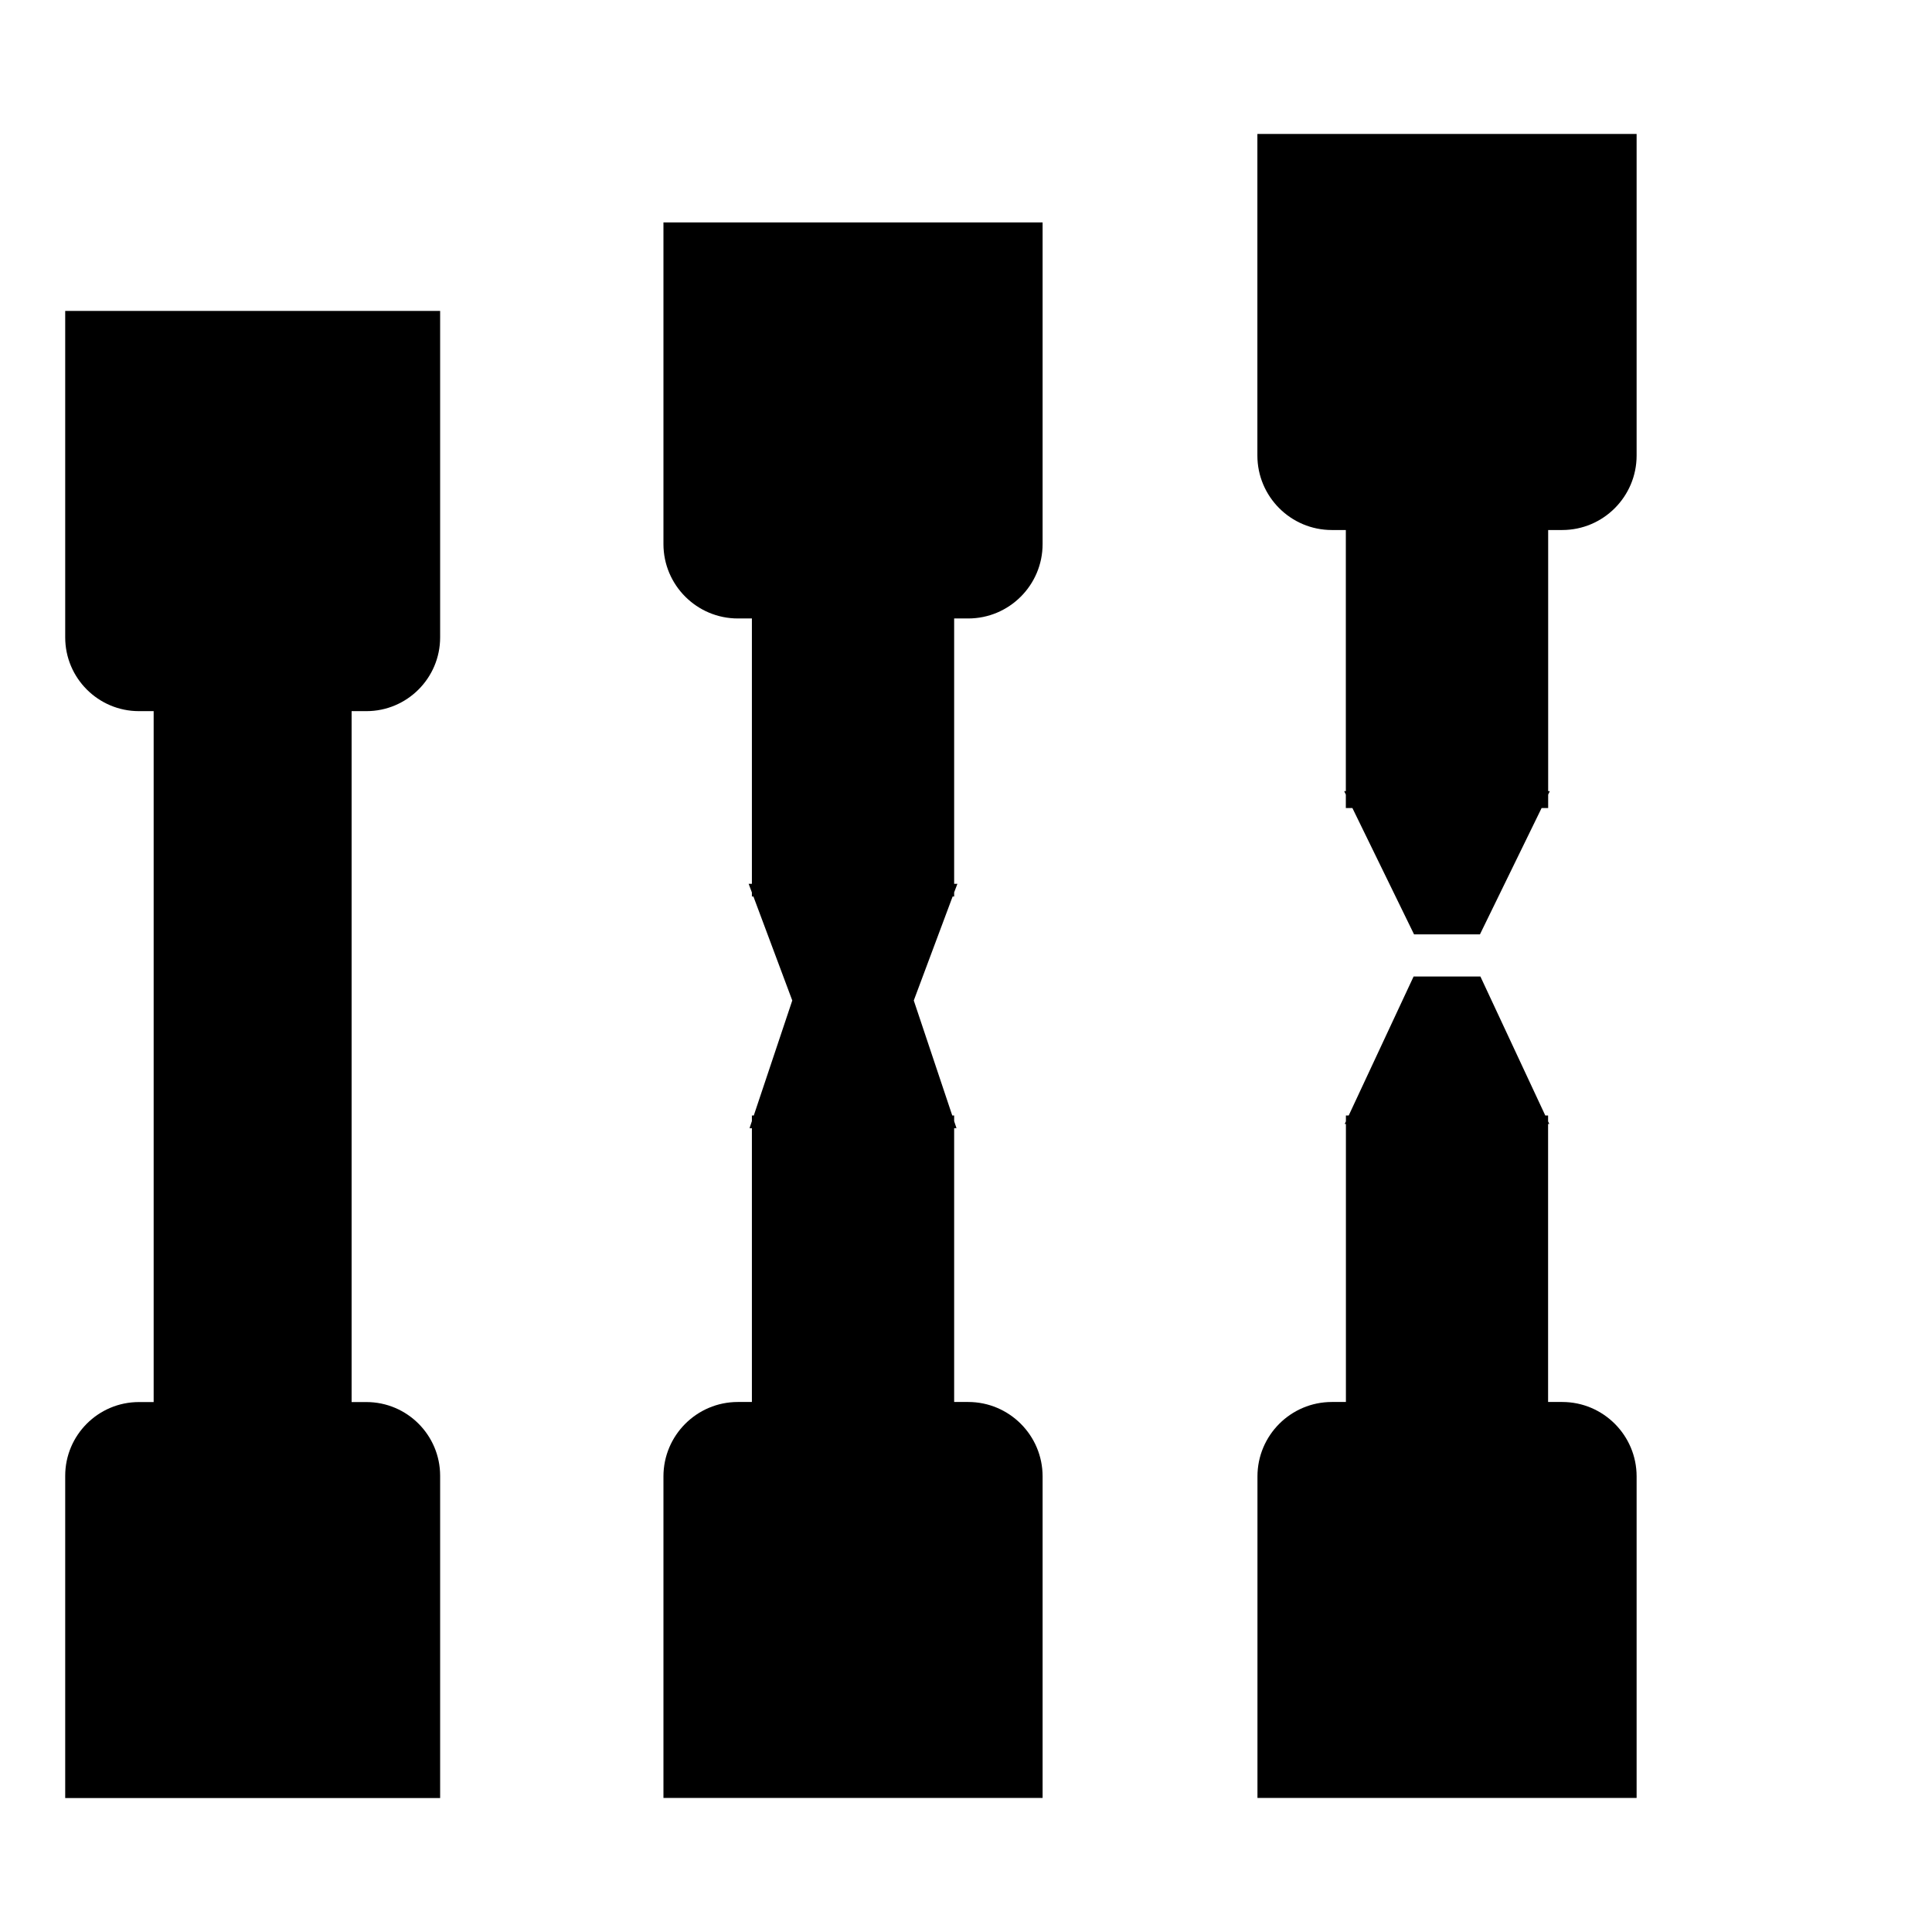
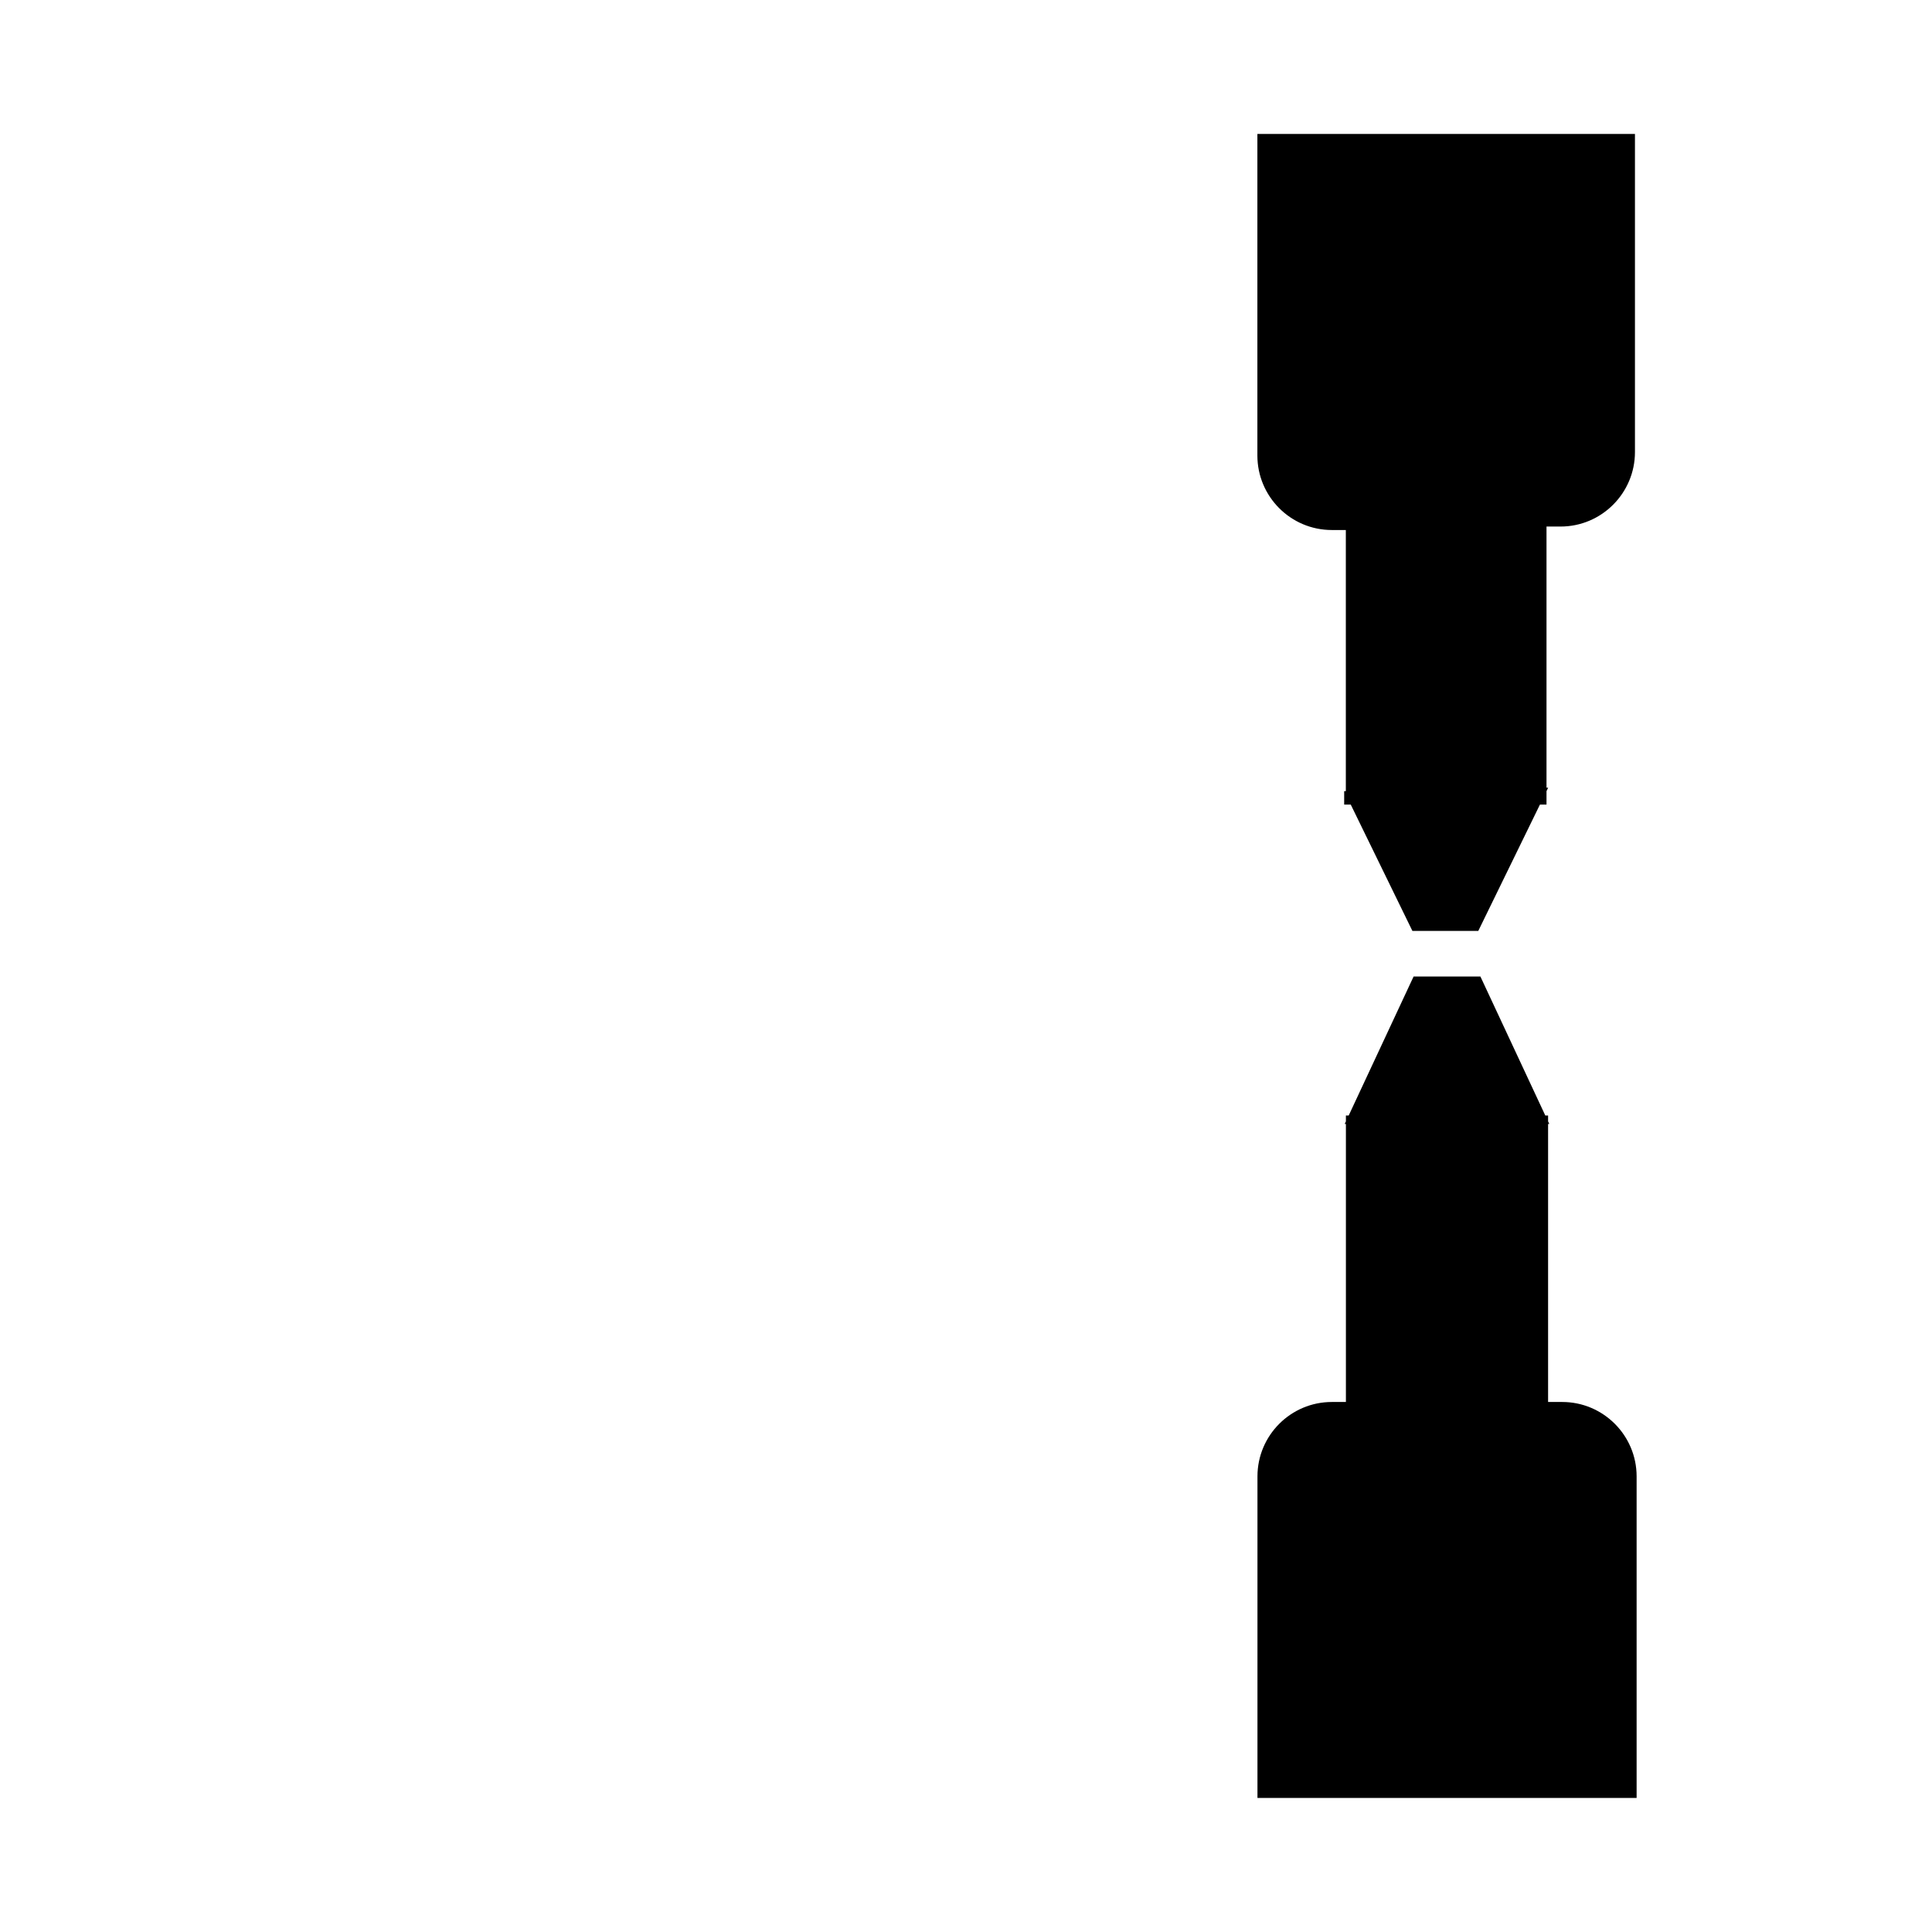
<svg xmlns="http://www.w3.org/2000/svg" id="Capa_1" data-name="Capa 1" width="256" height="256" viewBox="0 0 256 256">
  <defs>
    <style>      .cls-1 {        stroke-width: 0px;      }    </style>
  </defs>
-   <path class="cls-1" d="m8.64,84.46c0,5.39,4.38,9.77,9.77,9.77h1.95v91.55h-1.95c-5.39,0-9.77,4.38-9.77,9.77v42.7h49.68v-42.7c0-5.39-4.38-9.77-9.77-9.77h-1.96v-91.55h1.96c5.39,0,9.77-4.38,9.77-9.77v-43.26H8.64v43.26Z" />
-   <path class="cls-1" d="m87.91,72.09c0,5.44,4.42,9.86,9.86,9.86h1.86v35.16h-.43l.43,1.15v.53h.2l5.15,13.78-5.1,15.24h-.25v.74l-.31.94h.31v36.28h-1.86c-5.44,0-9.86,4.42-9.86,9.86v42.61h50.24v-42.61c0-5.44-4.42-9.86-9.86-9.86h-1.86v-36.28h.31l-.31-.93v-.75h-.25l-5.1-15.24,5.15-13.78h.2v-.54l.43-1.14h-.43v-35.16h1.86c5.44,0,9.86-4.42,9.86-9.86V29.47h-50.24v42.62Z" />
-   <path class="cls-1" d="m166.61,17.75v42.61c0,5.44,4.42,9.87,9.86,9.87h1.86v34.6h-.22l.22.46v1.78h.87l8.17,16.74h8.73l8.17-16.74h.87v-1.78l.22-.46h-.22v-34.6h1.86c5.44,0,9.86-4.43,9.86-9.87V17.75h-50.24Z" />
+   <path class="cls-1" d="m166.61,17.75v42.61c0,5.44,4.42,9.87,9.86,9.87h1.86v34.6h-.22v1.78h.87l8.17,16.74h8.73l8.17-16.74h.87v-1.78l.22-.46h-.22v-34.6h1.86c5.44,0,9.86-4.43,9.86-9.87V17.75h-50.24Z" />
  <path class="cls-1" d="m206.99,185.77h-1.86v-36.84h.16l-.16-.34v-.78h-.37l-8.6-18.42h-8.85l-8.6,18.42h-.37v.78l-.16.34h.16v36.84h-1.86c-5.44,0-9.86,4.42-9.86,9.86v42.61h50.24v-42.61c0-5.44-4.42-9.86-9.86-9.86Z" />
</svg>